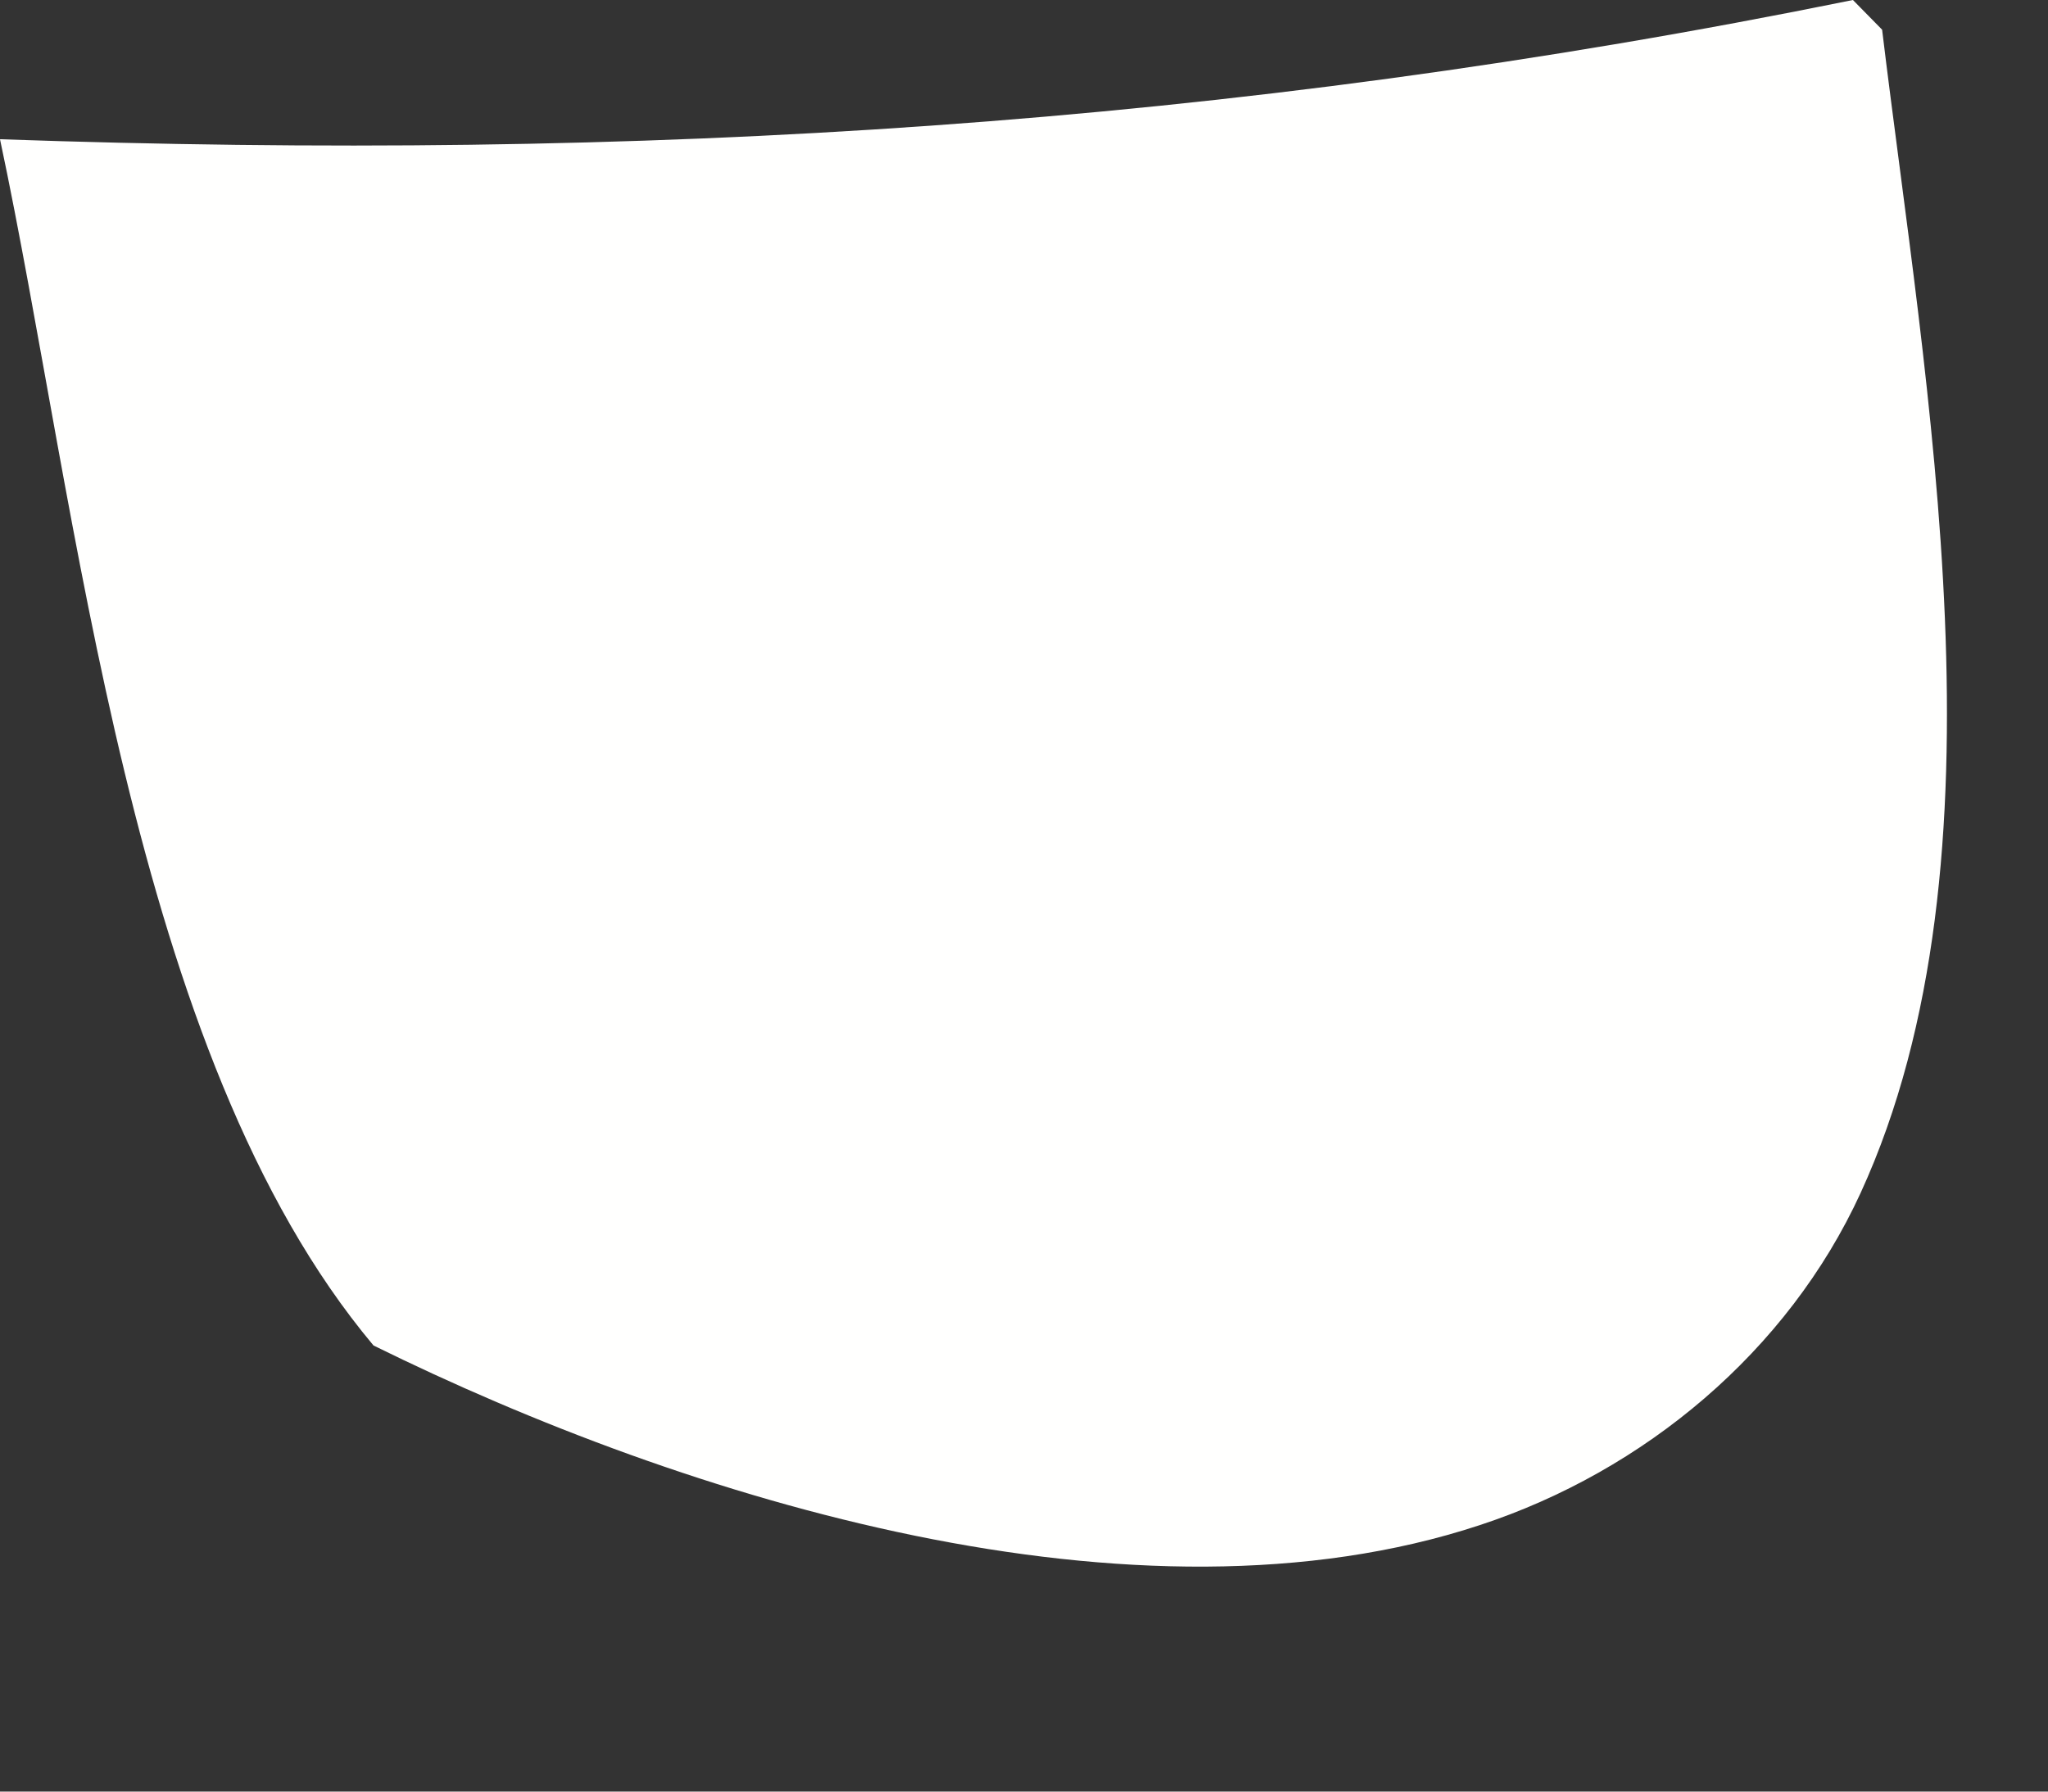
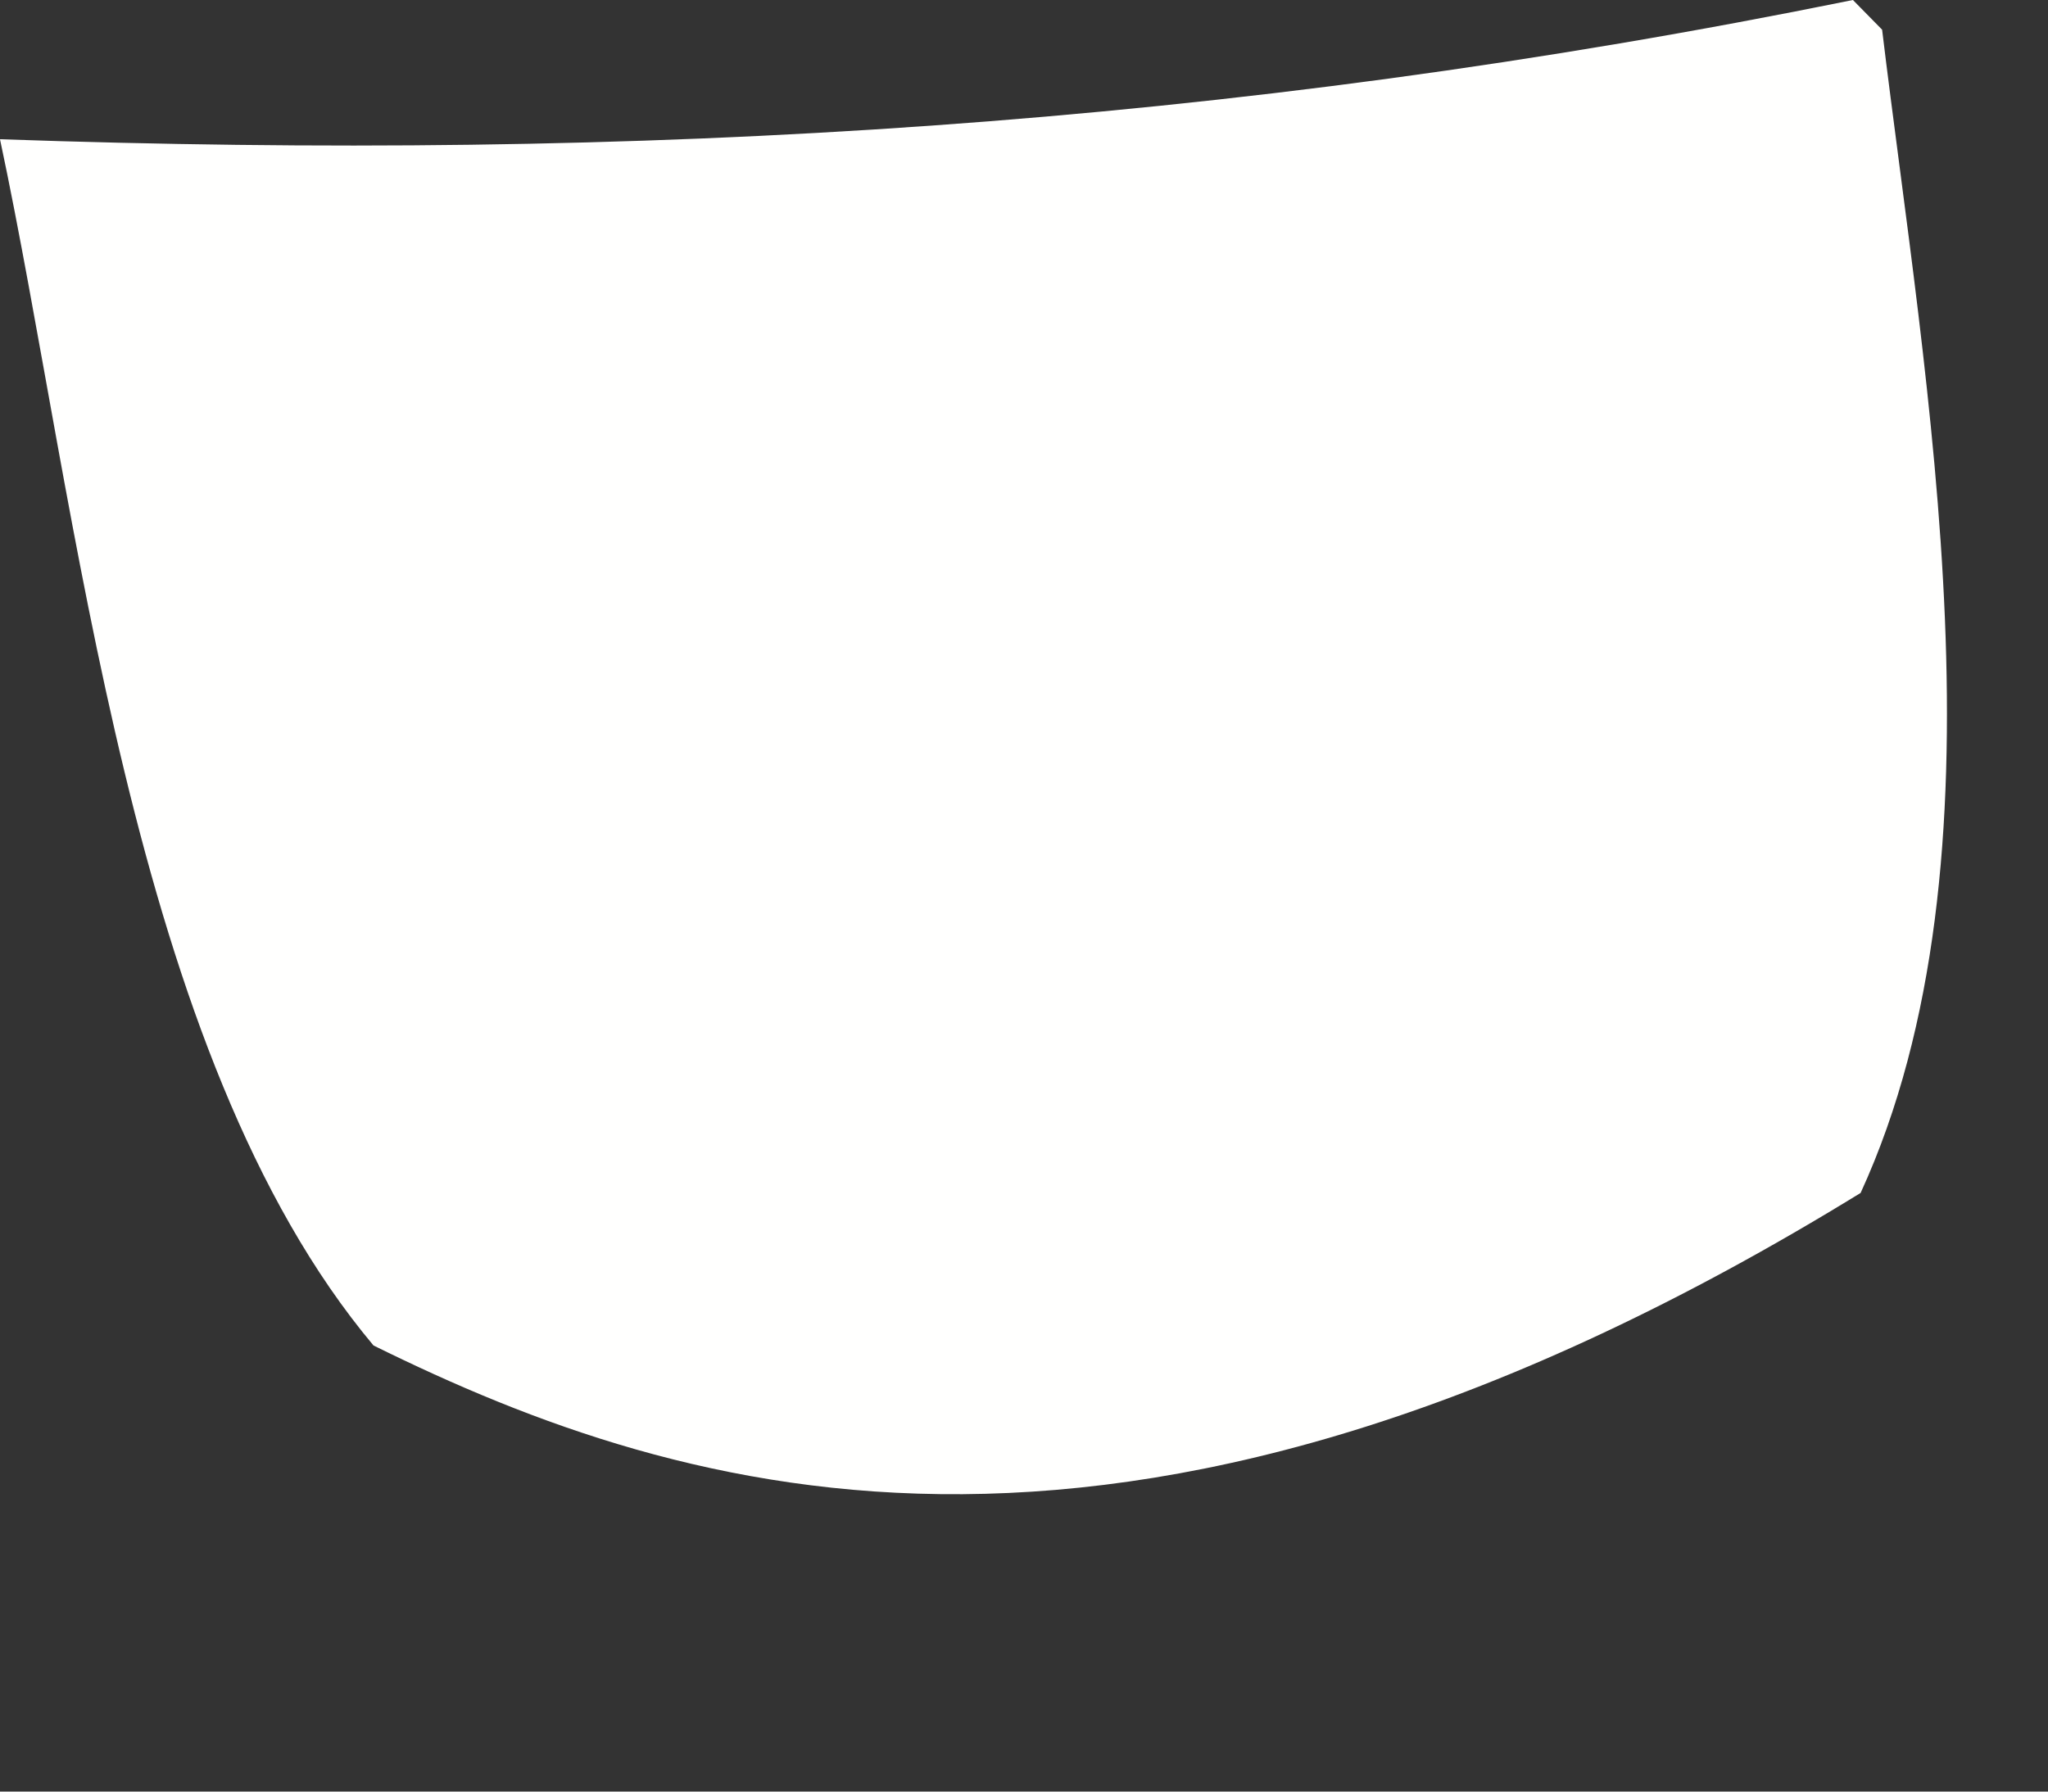
<svg xmlns="http://www.w3.org/2000/svg" fill="none" height="100%" overflow="visible" preserveAspectRatio="none" style="display: block;" viewBox="0 0 8 7" width="100%">
  <rect x="0" y="0" width="8" height="7" fill="#333333" stroke="none" />
-   <path d="M7.238 0L7.352 0.116C7.518 1.496 7.868 3.354 7.268 4.661C6.984 5.28 6.423 5.748 5.78 5.959C4.437 6.402 2.681 5.86 1.459 5.257C0.503 4.117 0.308 1.993 0 0.544C2.49 0.631 4.793 0.497 7.238 0Z" fill="#FFFFFE" id="Vector" />
+   <path d="M7.238 0L7.352 0.116C7.518 1.496 7.868 3.354 7.268 4.661C4.437 6.402 2.681 5.86 1.459 5.257C0.503 4.117 0.308 1.993 0 0.544C2.49 0.631 4.793 0.497 7.238 0Z" fill="#FFFFFE" id="Vector" />
</svg>